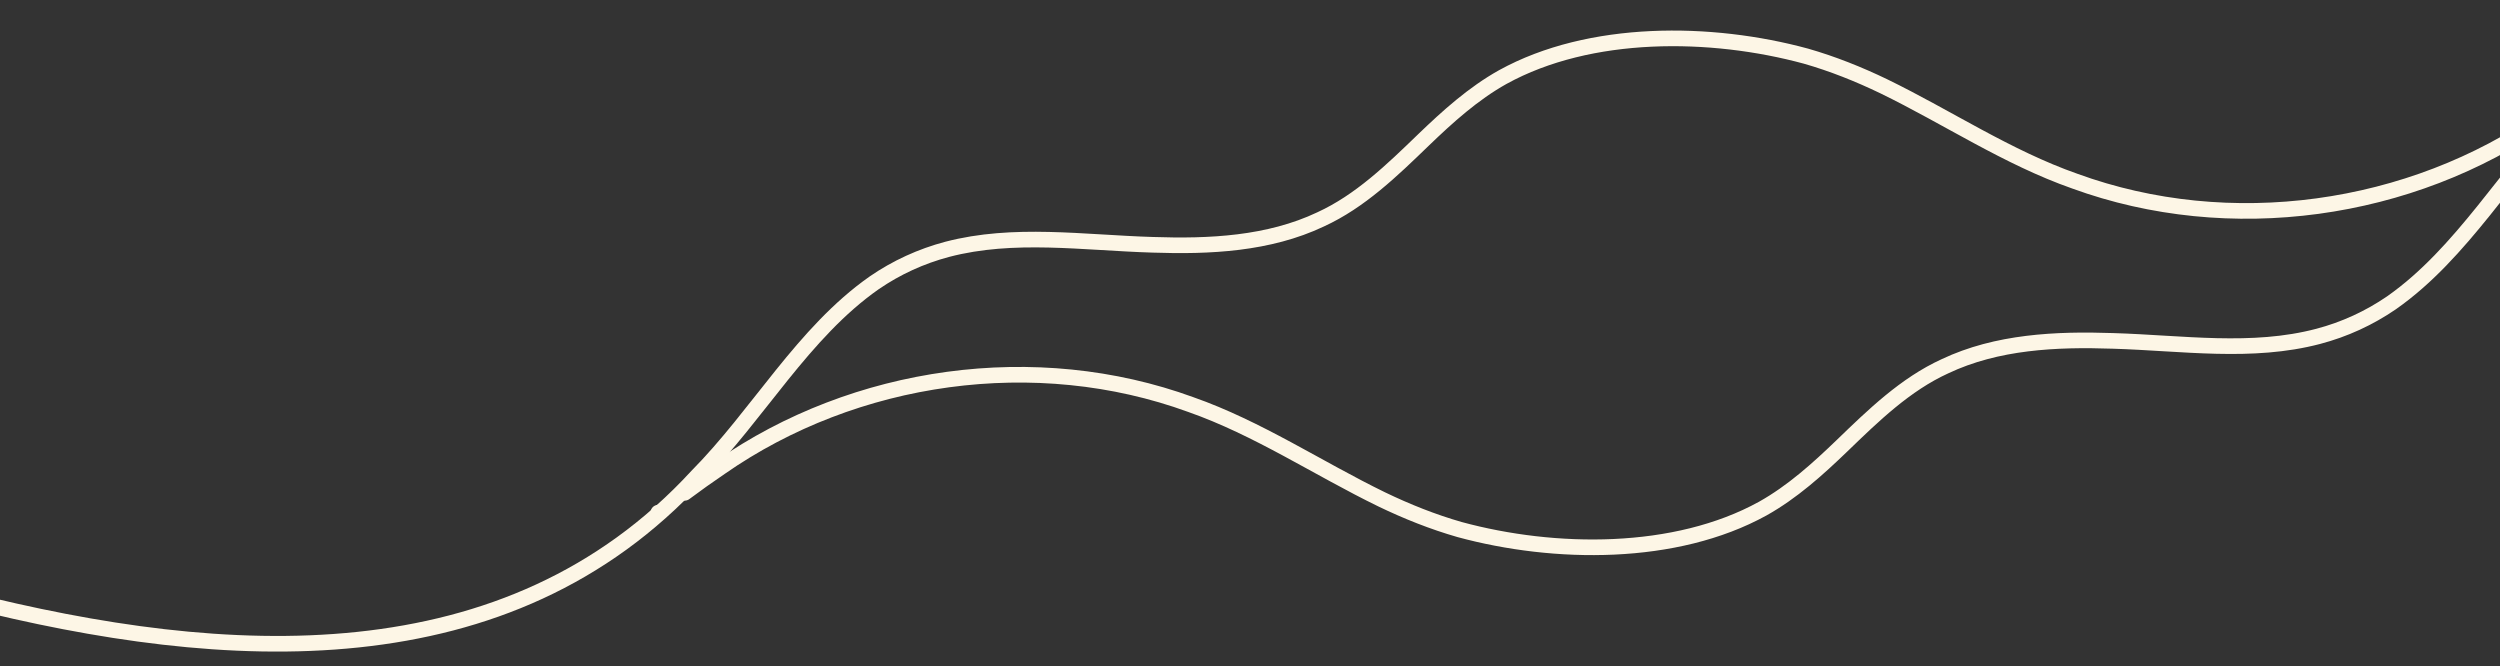
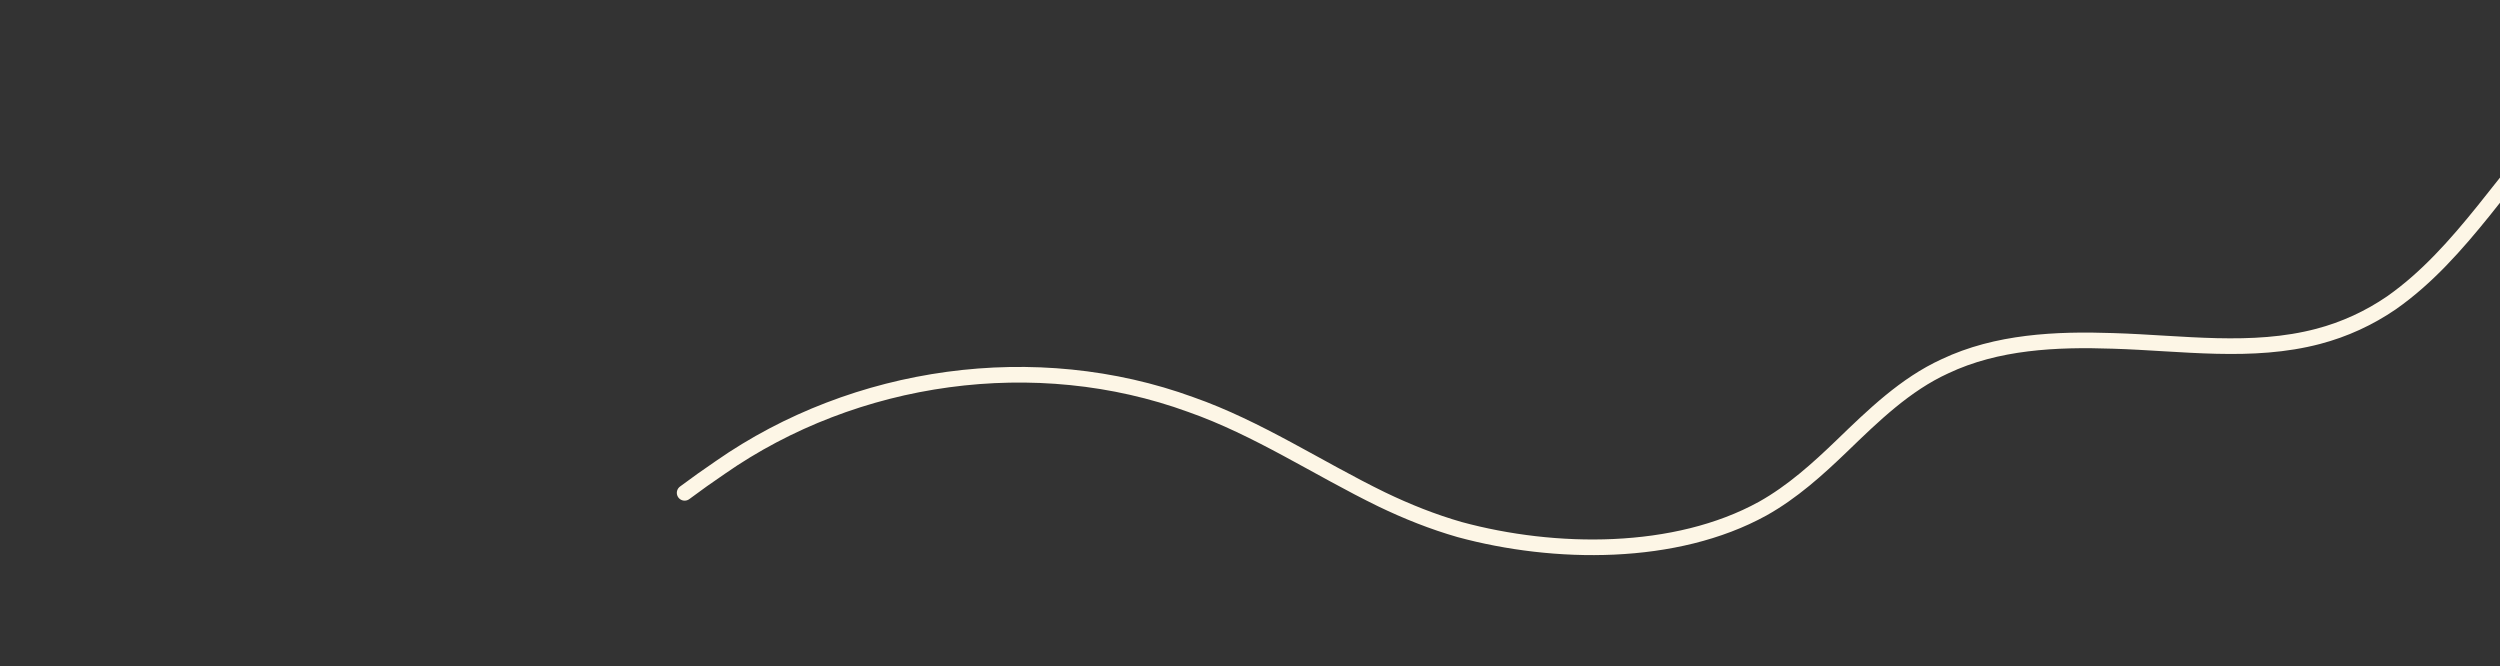
<svg xmlns="http://www.w3.org/2000/svg" id="a" version="1.1" viewBox="0 0 1920 511.6">
  <rect x="0" y="0" width="1920" height="511.6" fill="#333333" stroke="none" />
  <defs>
    <style>
      .st0 {
        fill: none;
        stroke: #fdf6e6;
        stroke-linecap: round;
        stroke-linejoin: round;
        stroke-width: 12px;
      }
    </style>
  </defs>
-   <path class="st0" d="M-26.1,460.4c200,50.6,416,63.2,561.4-94.6,46.9-47.3,81.4-110.3,136.1-148.6,17-11.7,36-20.4,56-25.7,51.1-13.4,104.5-5.1,157.8-3.5,43.6,1.5,89.1-.6,129-19.5,30.4-13.9,55-37.8,79-61,18.7-18,38.2-35.6,60.9-48.3,67.1-37,159.9-35.9,232.8-16.1,20.6,5.9,40.6,13.9,59.9,23.2,48.9,23.8,95,54.7,146.6,72.8,118.9,43.4,257.7,23.9,361.3-48.3,9.3-6.3,18.4-12.8,27.4-19.5" />
  <g>
    <path class="st0" d="M2534.1-10.6c-200-50.7-416-63.2-561.4,94.6-46.9,47.3-81.4,110.3-136.1,148.6-17.1,11.7-36,20.4-56.1,25.7-51.1,13.5-104.5,5.1-157.8,3.5-43.6-1.5-89.1.6-129,19.5-30.4,13.9-55,37.8-79,61-18.7,18-38.2,35.6-60.9,48.3-67.1,37-159.9,35.9-232.8,16.1-20.6-5.9-40.6-13.9-59.9-23.2-48.9-23.8-95-54.7-146.6-72.8-118.9-43.4-257.7-23.9-361.3,48.3-9.3,6.3-18.4,12.8-27.4,19.5" />
-     <line class="st0" x1="505.6" y1="393.7" x2="505.6" y2="393.7" />
  </g>
</svg>